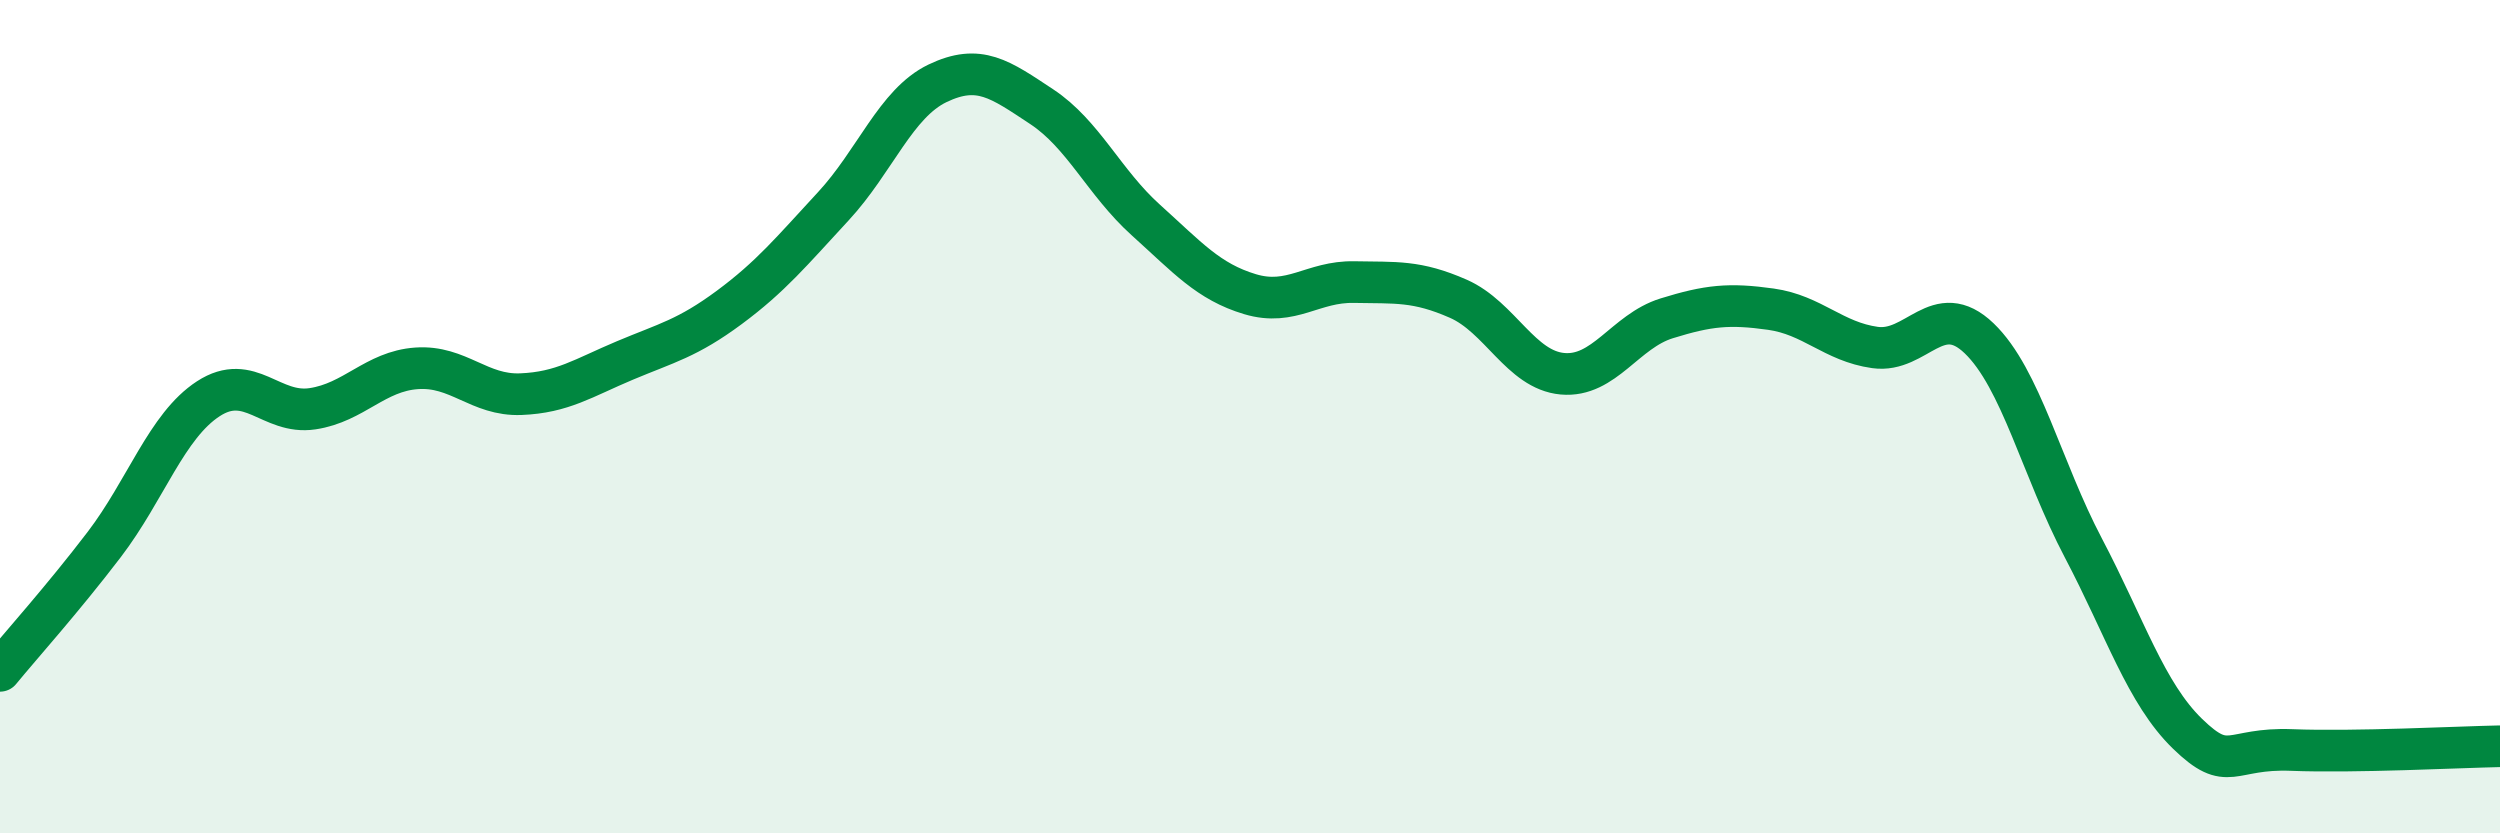
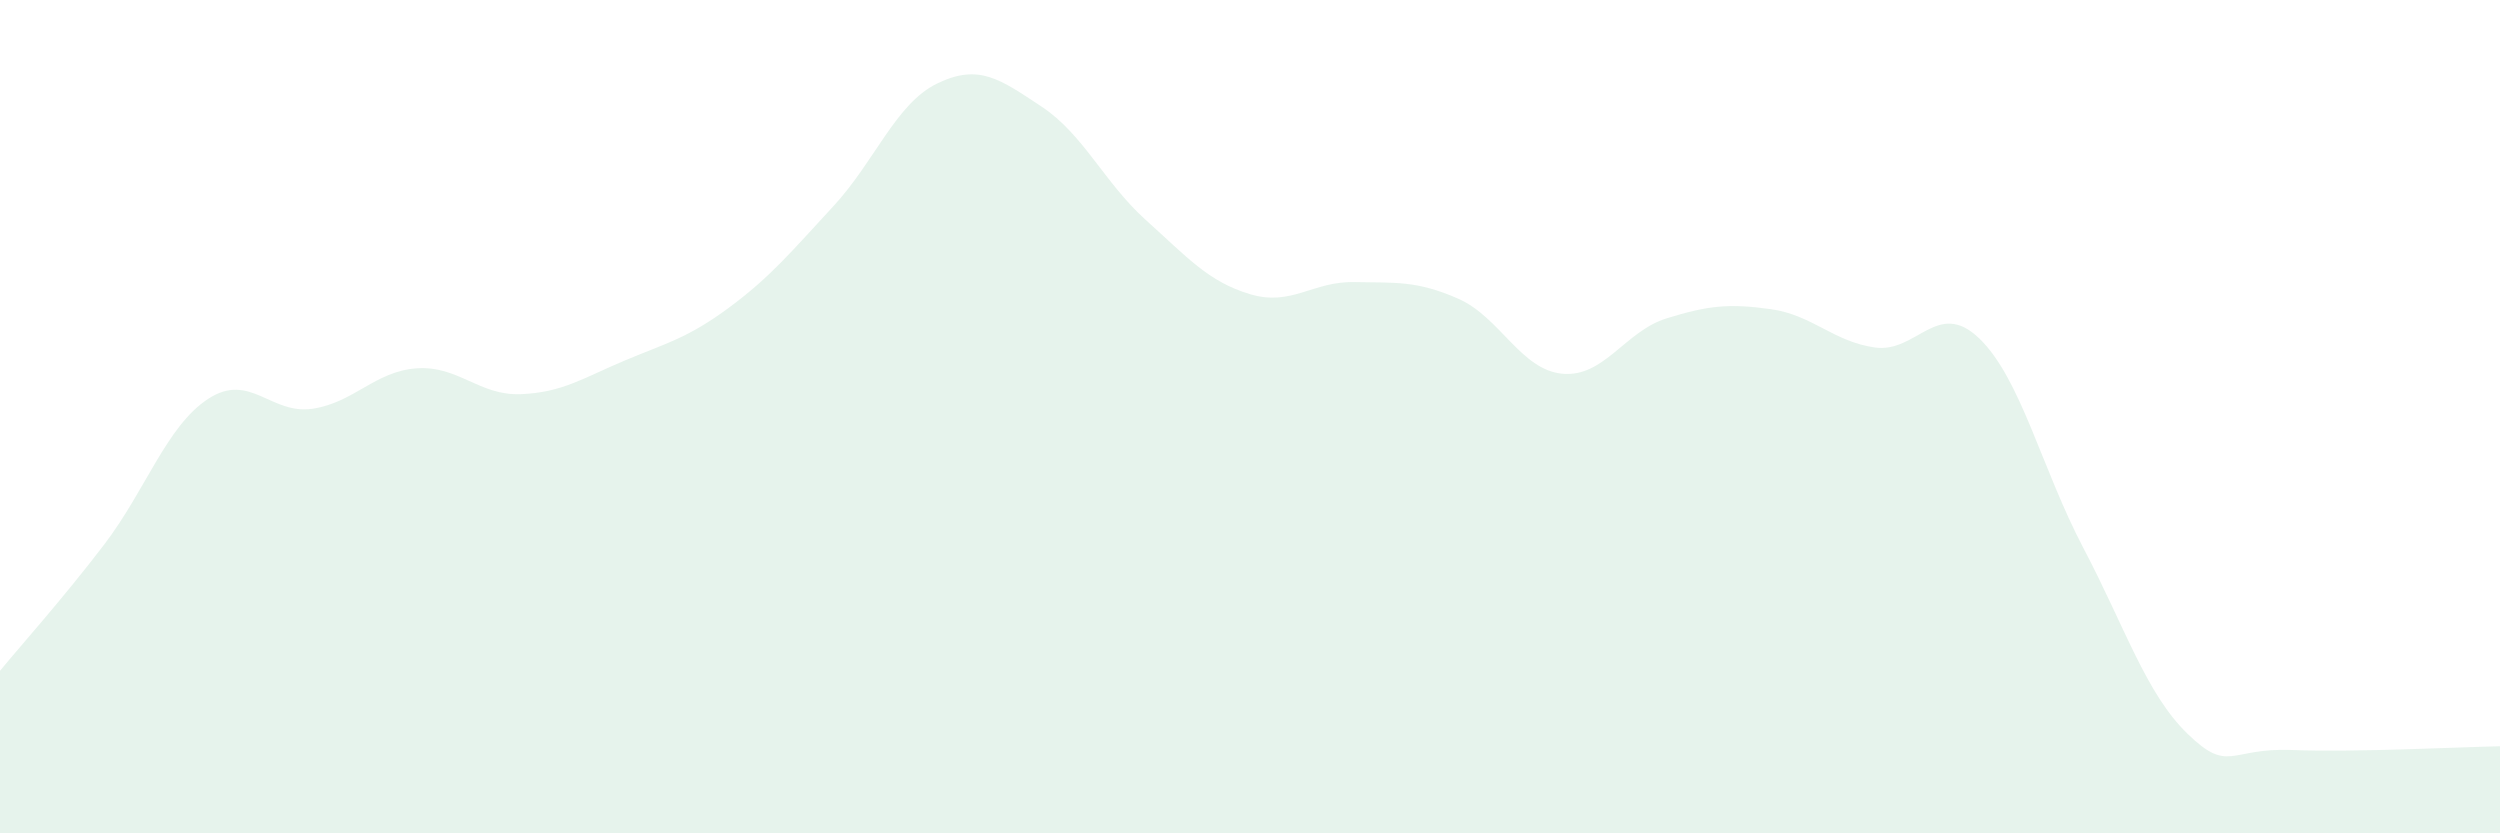
<svg xmlns="http://www.w3.org/2000/svg" width="60" height="20" viewBox="0 0 60 20">
  <path d="M 0,16.1 C 0.5,15.49 1.5,14.38 2.5,13.07 C 3.5,11.76 4,10.22 5,9.57 C 6,8.92 6.5,9.96 7.5,9.81 C 8.5,9.66 9,8.91 10,8.84 C 11,8.77 11.5,9.5 12.5,9.46 C 13.5,9.42 14,9.07 15,8.65 C 16,8.23 16.5,8.12 17.5,7.38 C 18.5,6.64 19,6.03 20,4.95 C 21,3.87 21.5,2.48 22.5,2 C 23.5,1.52 24,1.9 25,2.56 C 26,3.22 26.5,4.38 27.5,5.28 C 28.5,6.18 29,6.76 30,7.06 C 31,7.36 31.5,6.75 32.5,6.77 C 33.5,6.79 34,6.73 35,7.17 C 36,7.61 36.5,8.88 37.5,8.97 C 38.5,9.06 39,7.95 40,7.64 C 41,7.33 41.5,7.28 42.5,7.42 C 43.5,7.56 44,8.2 45,8.34 C 46,8.48 46.5,7.16 47.5,8.12 C 48.5,9.08 49,11.25 50,13.15 C 51,15.05 51.5,16.64 52.5,17.61 C 53.5,18.58 53.5,17.94 55,18 C 56.5,18.06 59,17.93 60,17.91L60 20L0 20Z" fill="#008740" opacity="0.1" stroke-linecap="round" stroke-linejoin="round" />
-   <path d="M 0,16.1 C 0.5,15.49 1.5,14.38 2.5,13.07 C 3.5,11.76 4,10.22 5,9.57 C 6,8.92 6.5,9.96 7.5,9.81 C 8.5,9.66 9,8.91 10,8.84 C 11,8.77 11.5,9.5 12.5,9.46 C 13.5,9.42 14,9.07 15,8.65 C 16,8.23 16.5,8.12 17.5,7.38 C 18.5,6.64 19,6.03 20,4.95 C 21,3.87 21.5,2.48 22.5,2 C 23.5,1.52 24,1.9 25,2.56 C 26,3.22 26.5,4.38 27.5,5.28 C 28.5,6.18 29,6.76 30,7.06 C 31,7.36 31.5,6.75 32.5,6.77 C 33.5,6.79 34,6.73 35,7.17 C 36,7.61 36.5,8.88 37.5,8.97 C 38.5,9.06 39,7.95 40,7.64 C 41,7.33 41.5,7.28 42.5,7.42 C 43.5,7.56 44,8.2 45,8.34 C 46,8.48 46.5,7.16 47.5,8.12 C 48.5,9.08 49,11.25 50,13.15 C 51,15.05 51.5,16.64 52.5,17.61 C 53.5,18.58 53.5,17.94 55,18 C 56.5,18.06 59,17.93 60,17.91" stroke="#008740" stroke-width="1" fill="none" stroke-linecap="round" stroke-linejoin="round" />
</svg>